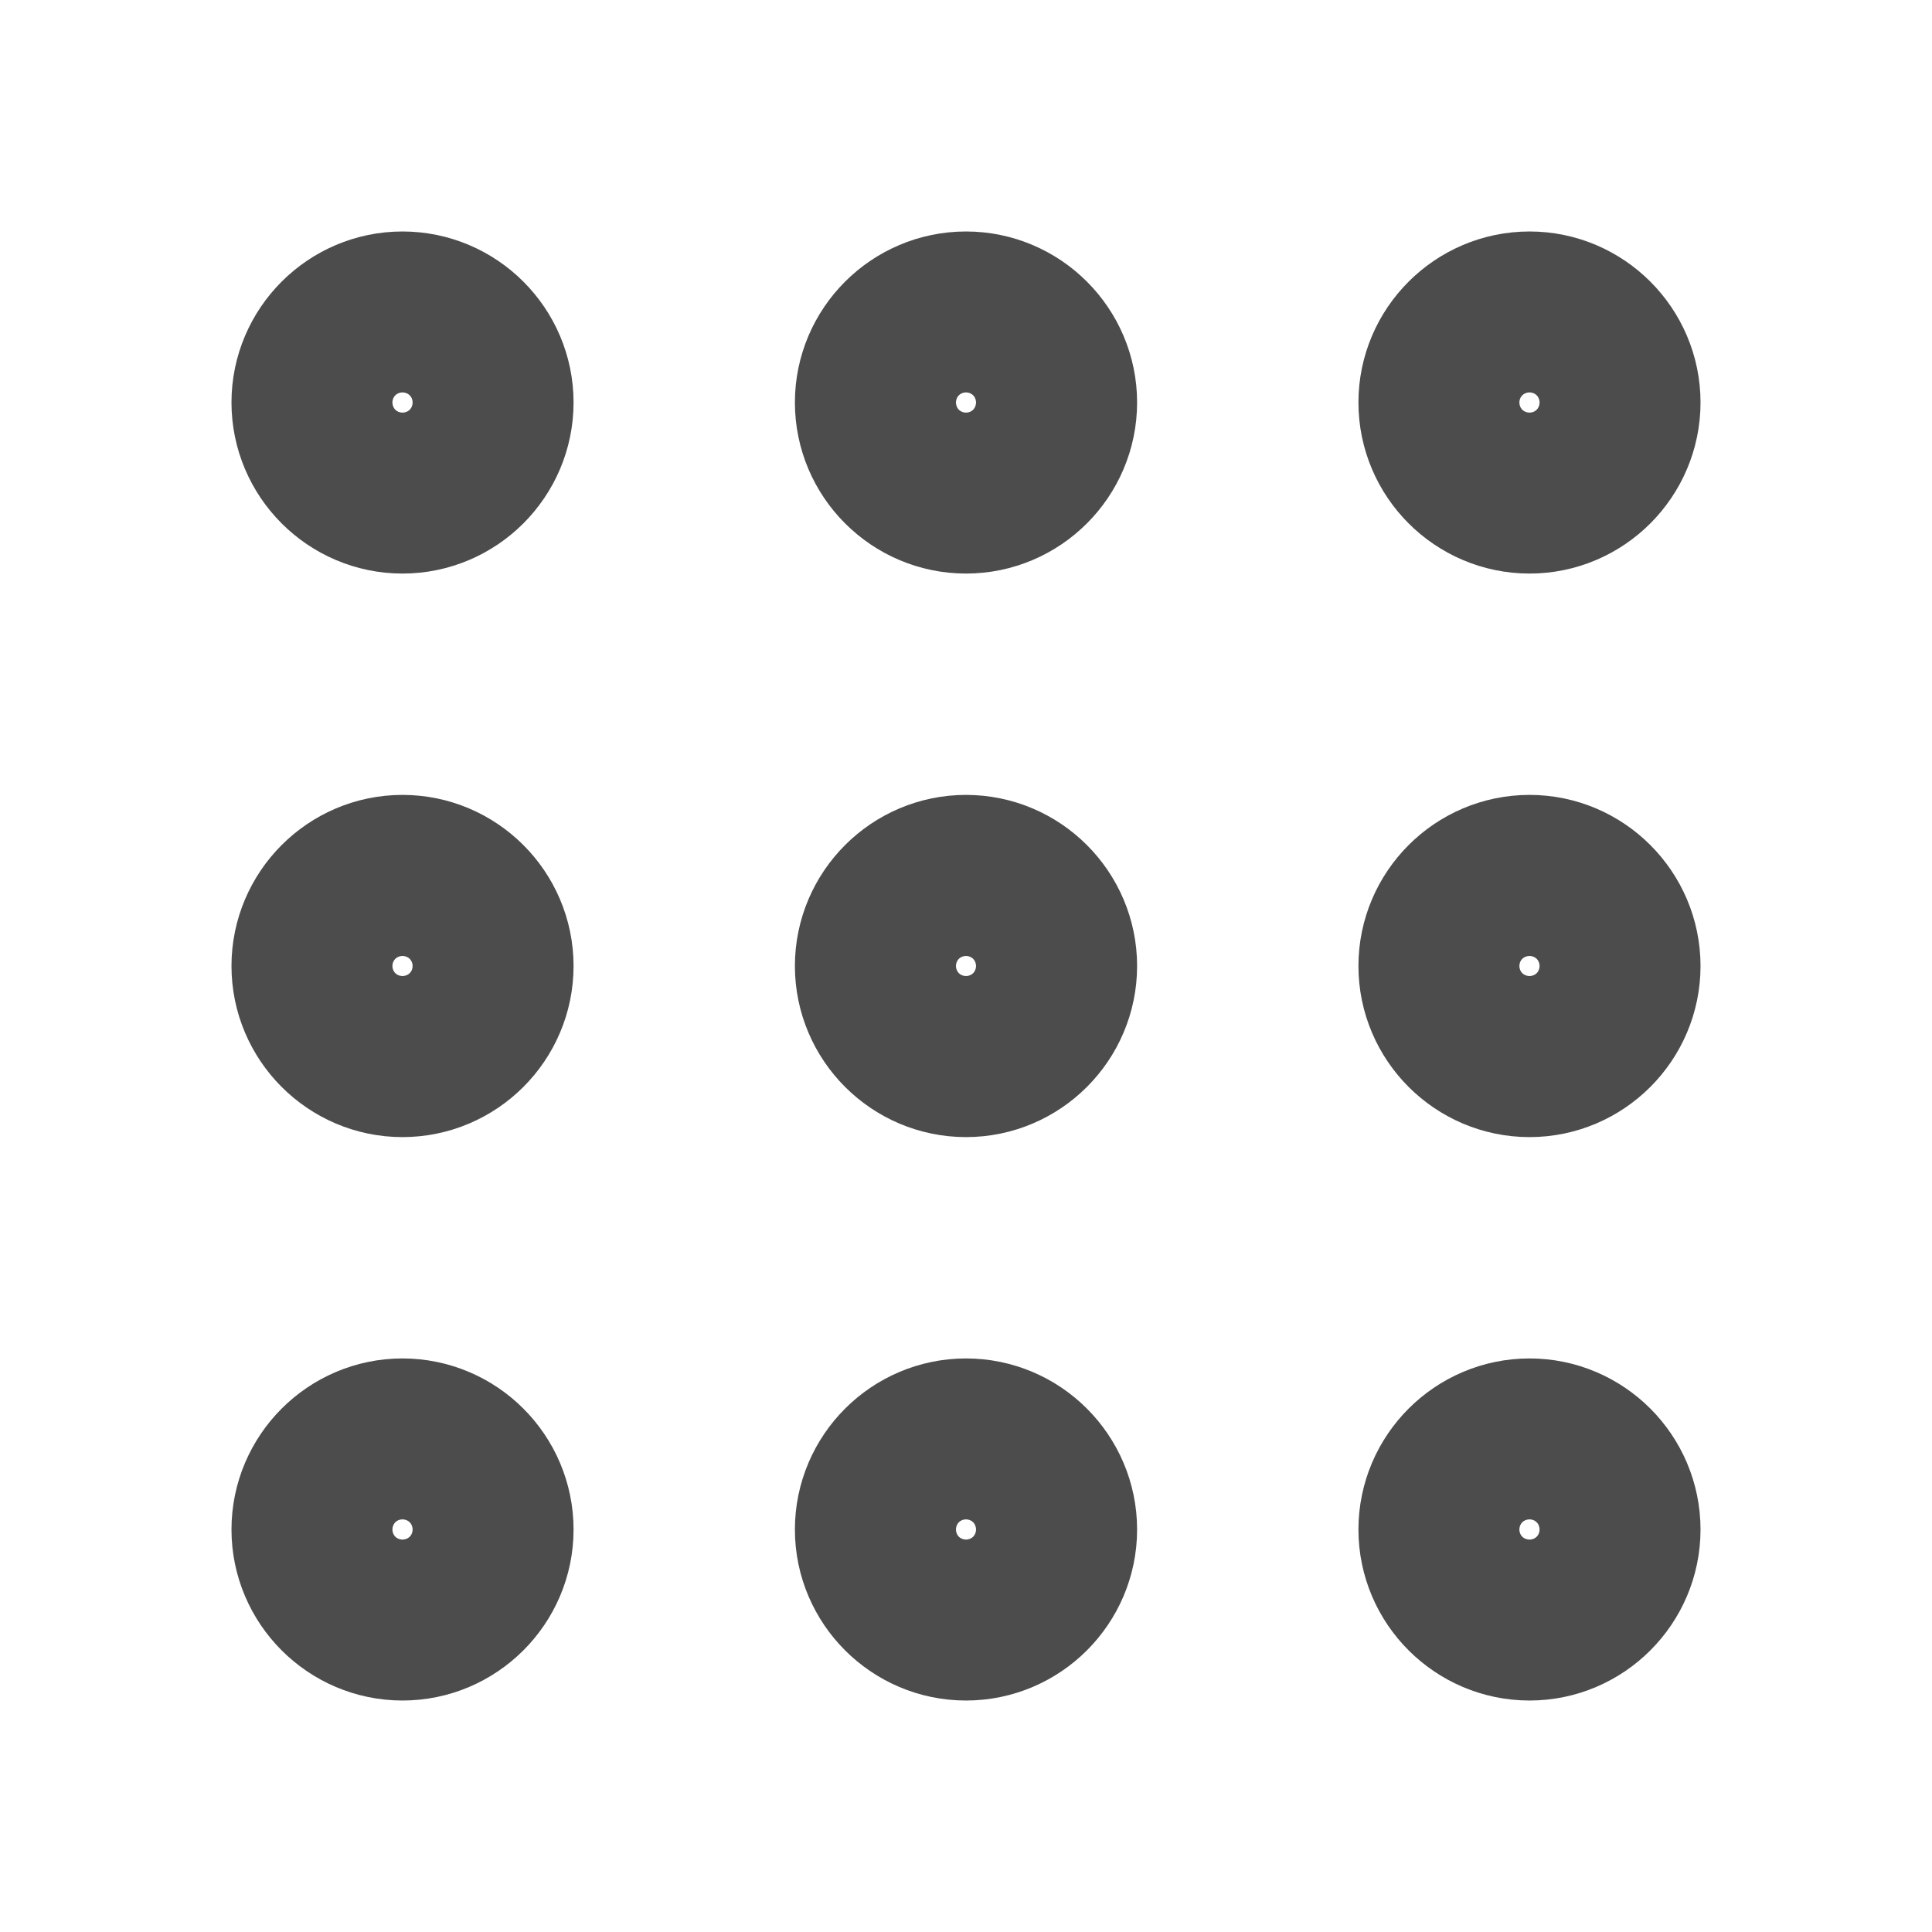
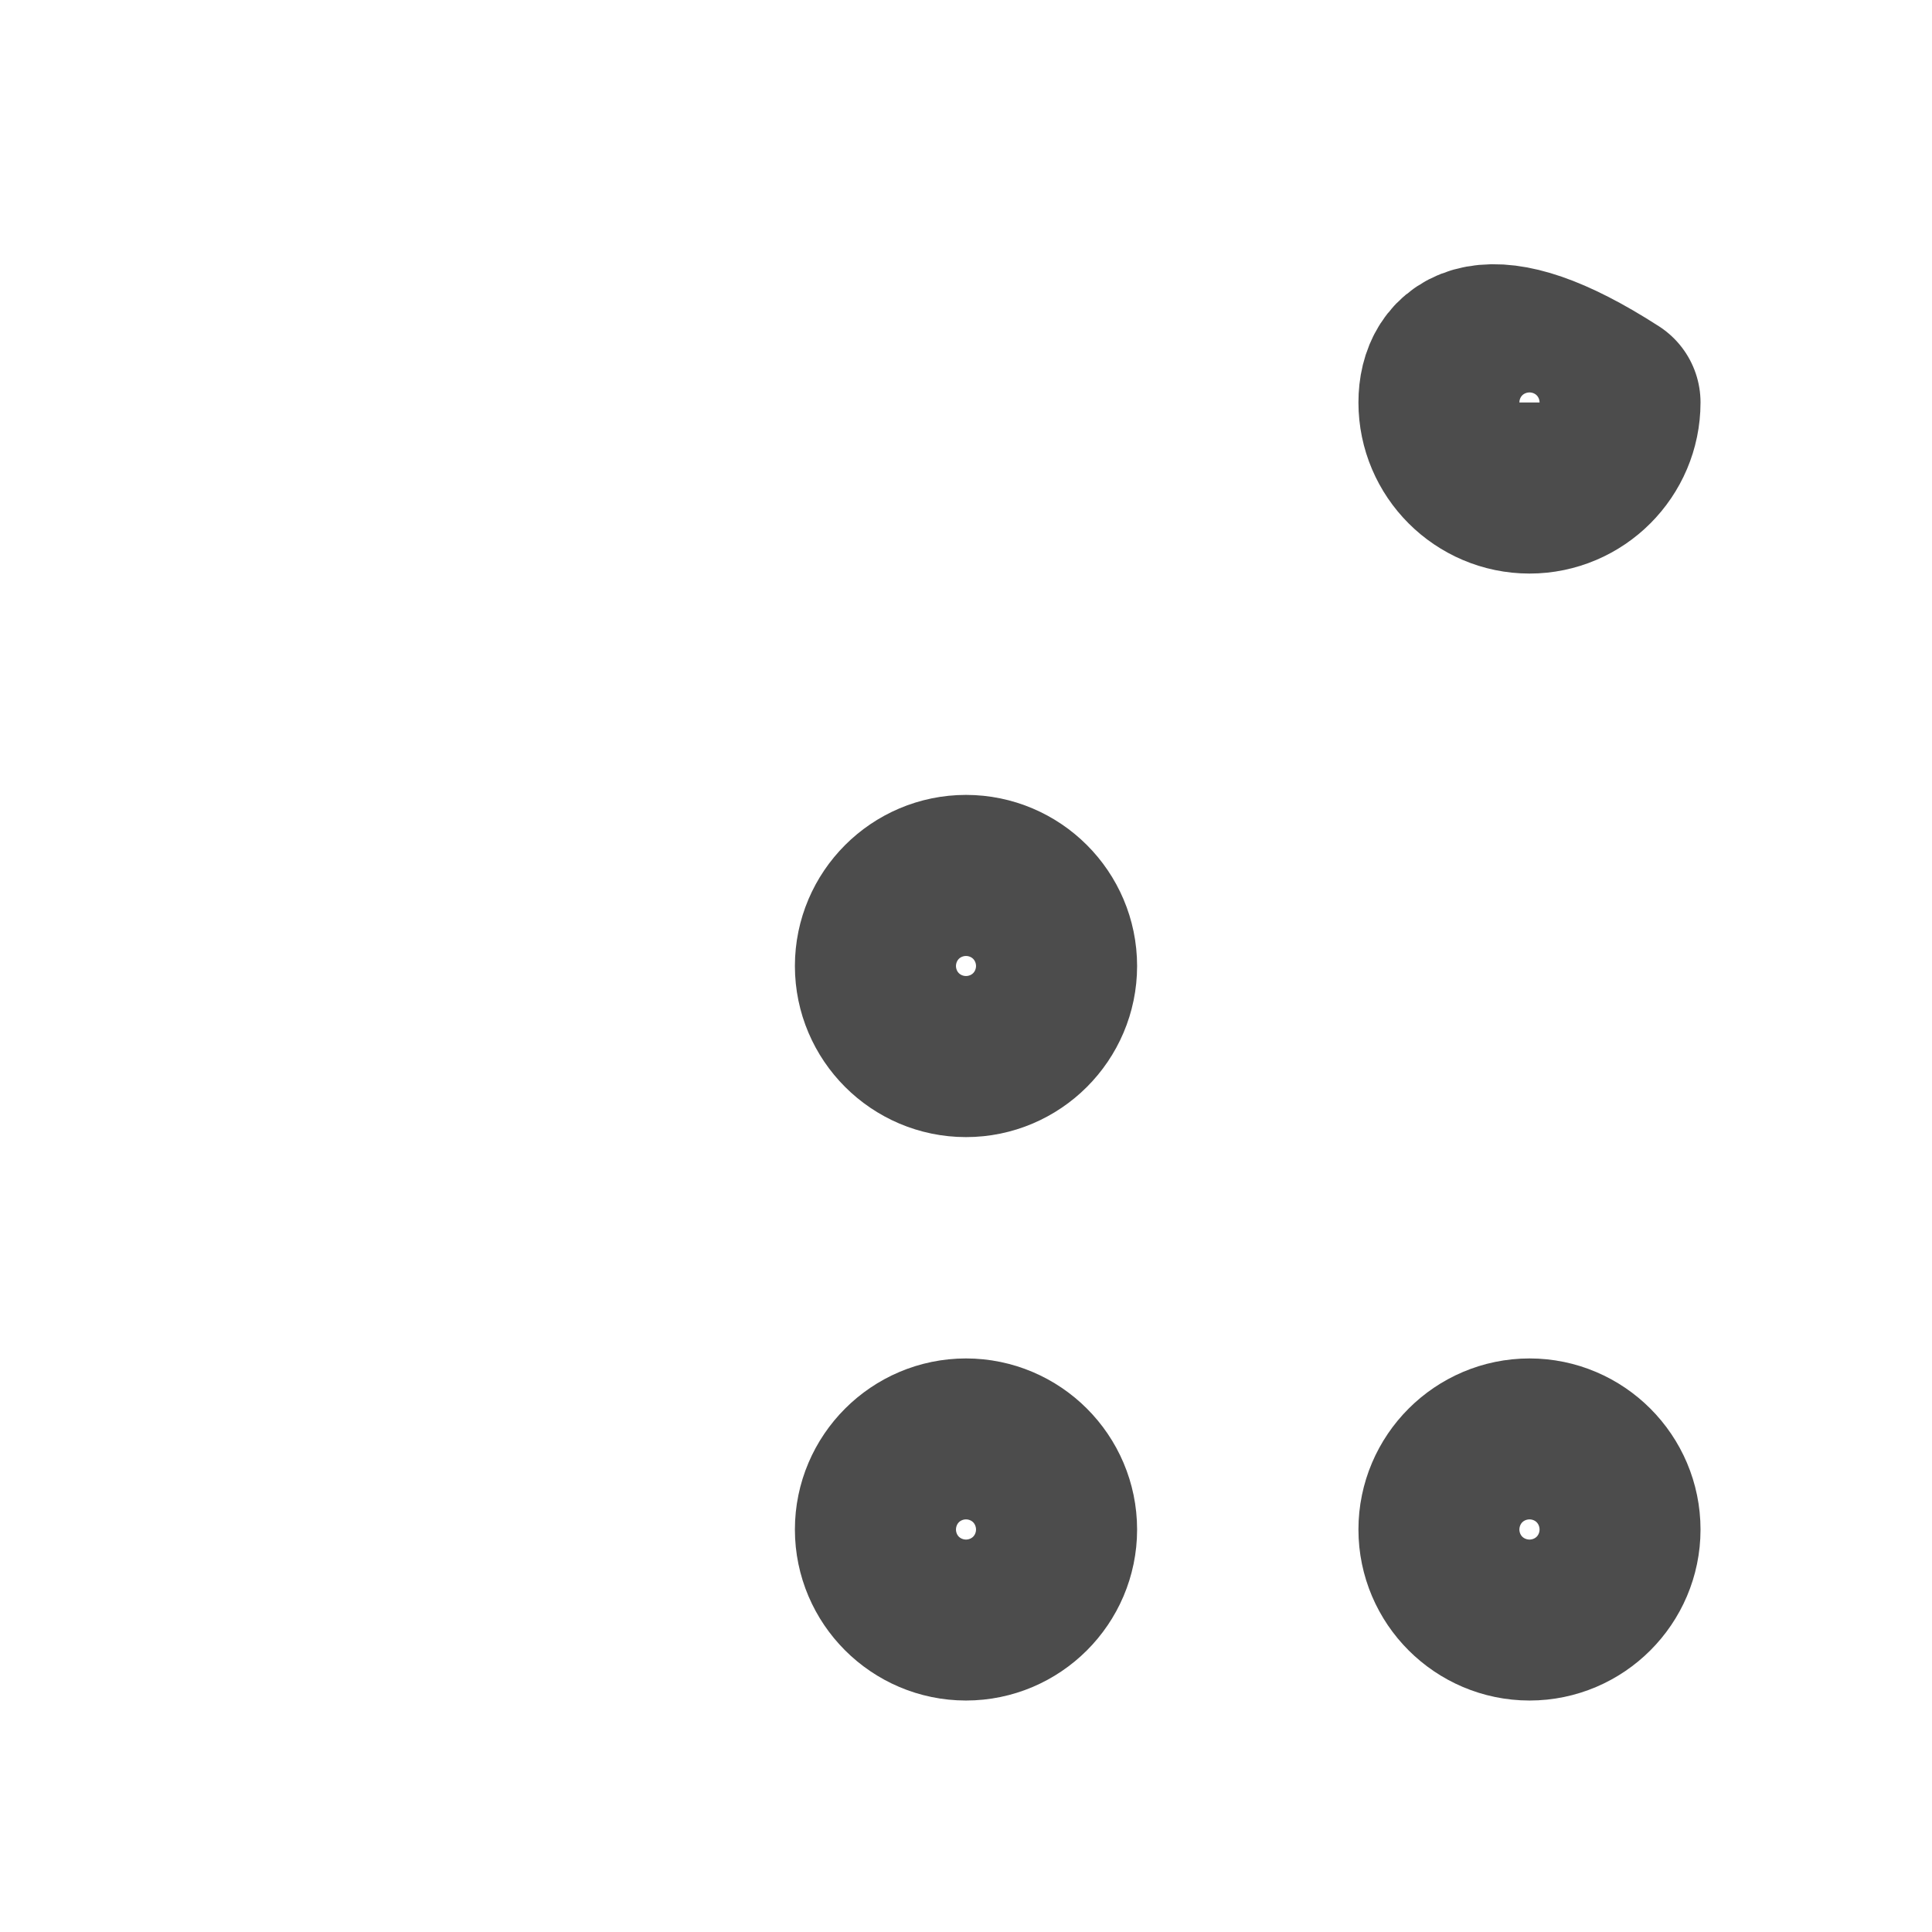
<svg xmlns="http://www.w3.org/2000/svg" width="16" height="16" viewBox="0 0 16 16" fill="none">
  <g opacity="0.7">
-     <path d="M3.333 8.667C3.7 8.667 4 8.367 4 8C4 7.633 3.7 7.333 3.333 7.333C2.967 7.333 2.667 7.633 2.667 8C2.667 8.367 2.967 8.667 3.333 8.667Z" stroke="black" stroke-width="1.5" stroke-miterlimit="10" stroke-linecap="round" stroke-linejoin="round" />
-     <path d="M12.667 8.667C13.033 8.667 13.333 8.367 13.333 8C13.333 7.633 13.033 7.333 12.667 7.333C12.3 7.333 12 7.633 12 8C12 8.367 12.3 8.667 12.667 8.667Z" stroke="black" stroke-width="1.5" stroke-miterlimit="10" stroke-linecap="round" stroke-linejoin="round" />
    <path d="M8 13.333C8.367 13.333 8.667 13.033 8.667 12.667C8.667 12.3 8.367 12 8 12C7.633 12 7.333 12.3 7.333 12.667C7.333 13.033 7.633 13.333 8 13.333Z" stroke="black" stroke-width="1.5" stroke-miterlimit="10" stroke-linecap="round" stroke-linejoin="round" />
-     <path d="M8 4C8.367 4 8.667 3.7 8.667 3.333C8.667 2.967 8.367 2.667 8 2.667C7.633 2.667 7.333 2.967 7.333 3.333C7.333 3.7 7.633 4 8 4Z" stroke="black" stroke-width="1.5" stroke-miterlimit="10" stroke-linecap="round" stroke-linejoin="round" />
    <path d="M8 8.667C8.367 8.667 8.667 8.367 8.667 8C8.667 7.633 8.367 7.333 8 7.333C7.633 7.333 7.333 7.633 7.333 8C7.333 8.367 7.633 8.667 8 8.667Z" stroke="black" stroke-width="1.5" stroke-miterlimit="10" stroke-linecap="round" stroke-linejoin="round" />
-     <path d="M3.333 13.333C3.7 13.333 4 13.033 4 12.667C4 12.3 3.7 12 3.333 12C2.967 12 2.667 12.3 2.667 12.667C2.667 13.033 2.967 13.333 3.333 13.333Z" stroke="black" stroke-width="1.5" stroke-miterlimit="10" stroke-linecap="round" stroke-linejoin="round" />
    <path d="M12.667 13.333C13.033 13.333 13.333 13.033 13.333 12.667C13.333 12.3 13.033 12 12.667 12C12.3 12 12 12.3 12 12.667C12 13.033 12.3 13.333 12.667 13.333Z" stroke="black" stroke-width="1.5" stroke-miterlimit="10" stroke-linecap="round" stroke-linejoin="round" />
-     <path d="M3.333 4C3.7 4 4 3.7 4 3.333C4 2.967 3.7 2.667 3.333 2.667C2.967 2.667 2.667 2.967 2.667 3.333C2.667 3.7 2.967 4 3.333 4Z" stroke="black" stroke-width="1.5" stroke-miterlimit="10" stroke-linecap="round" stroke-linejoin="round" />
-     <path d="M12.667 4C13.033 4 13.333 3.7 13.333 3.333C13.333 2.967 13.033 2.667 12.667 2.667C12.3 2.667 12 2.967 12 3.333C12 3.7 12.3 4 12.667 4Z" stroke="black" stroke-width="1.5" stroke-miterlimit="10" stroke-linecap="round" stroke-linejoin="round" />
+     <path d="M12.667 4C13.033 4 13.333 3.7 13.333 3.333C12.3 2.667 12 2.967 12 3.333C12 3.7 12.3 4 12.667 4Z" stroke="black" stroke-width="1.5" stroke-miterlimit="10" stroke-linecap="round" stroke-linejoin="round" />
  </g>
</svg>